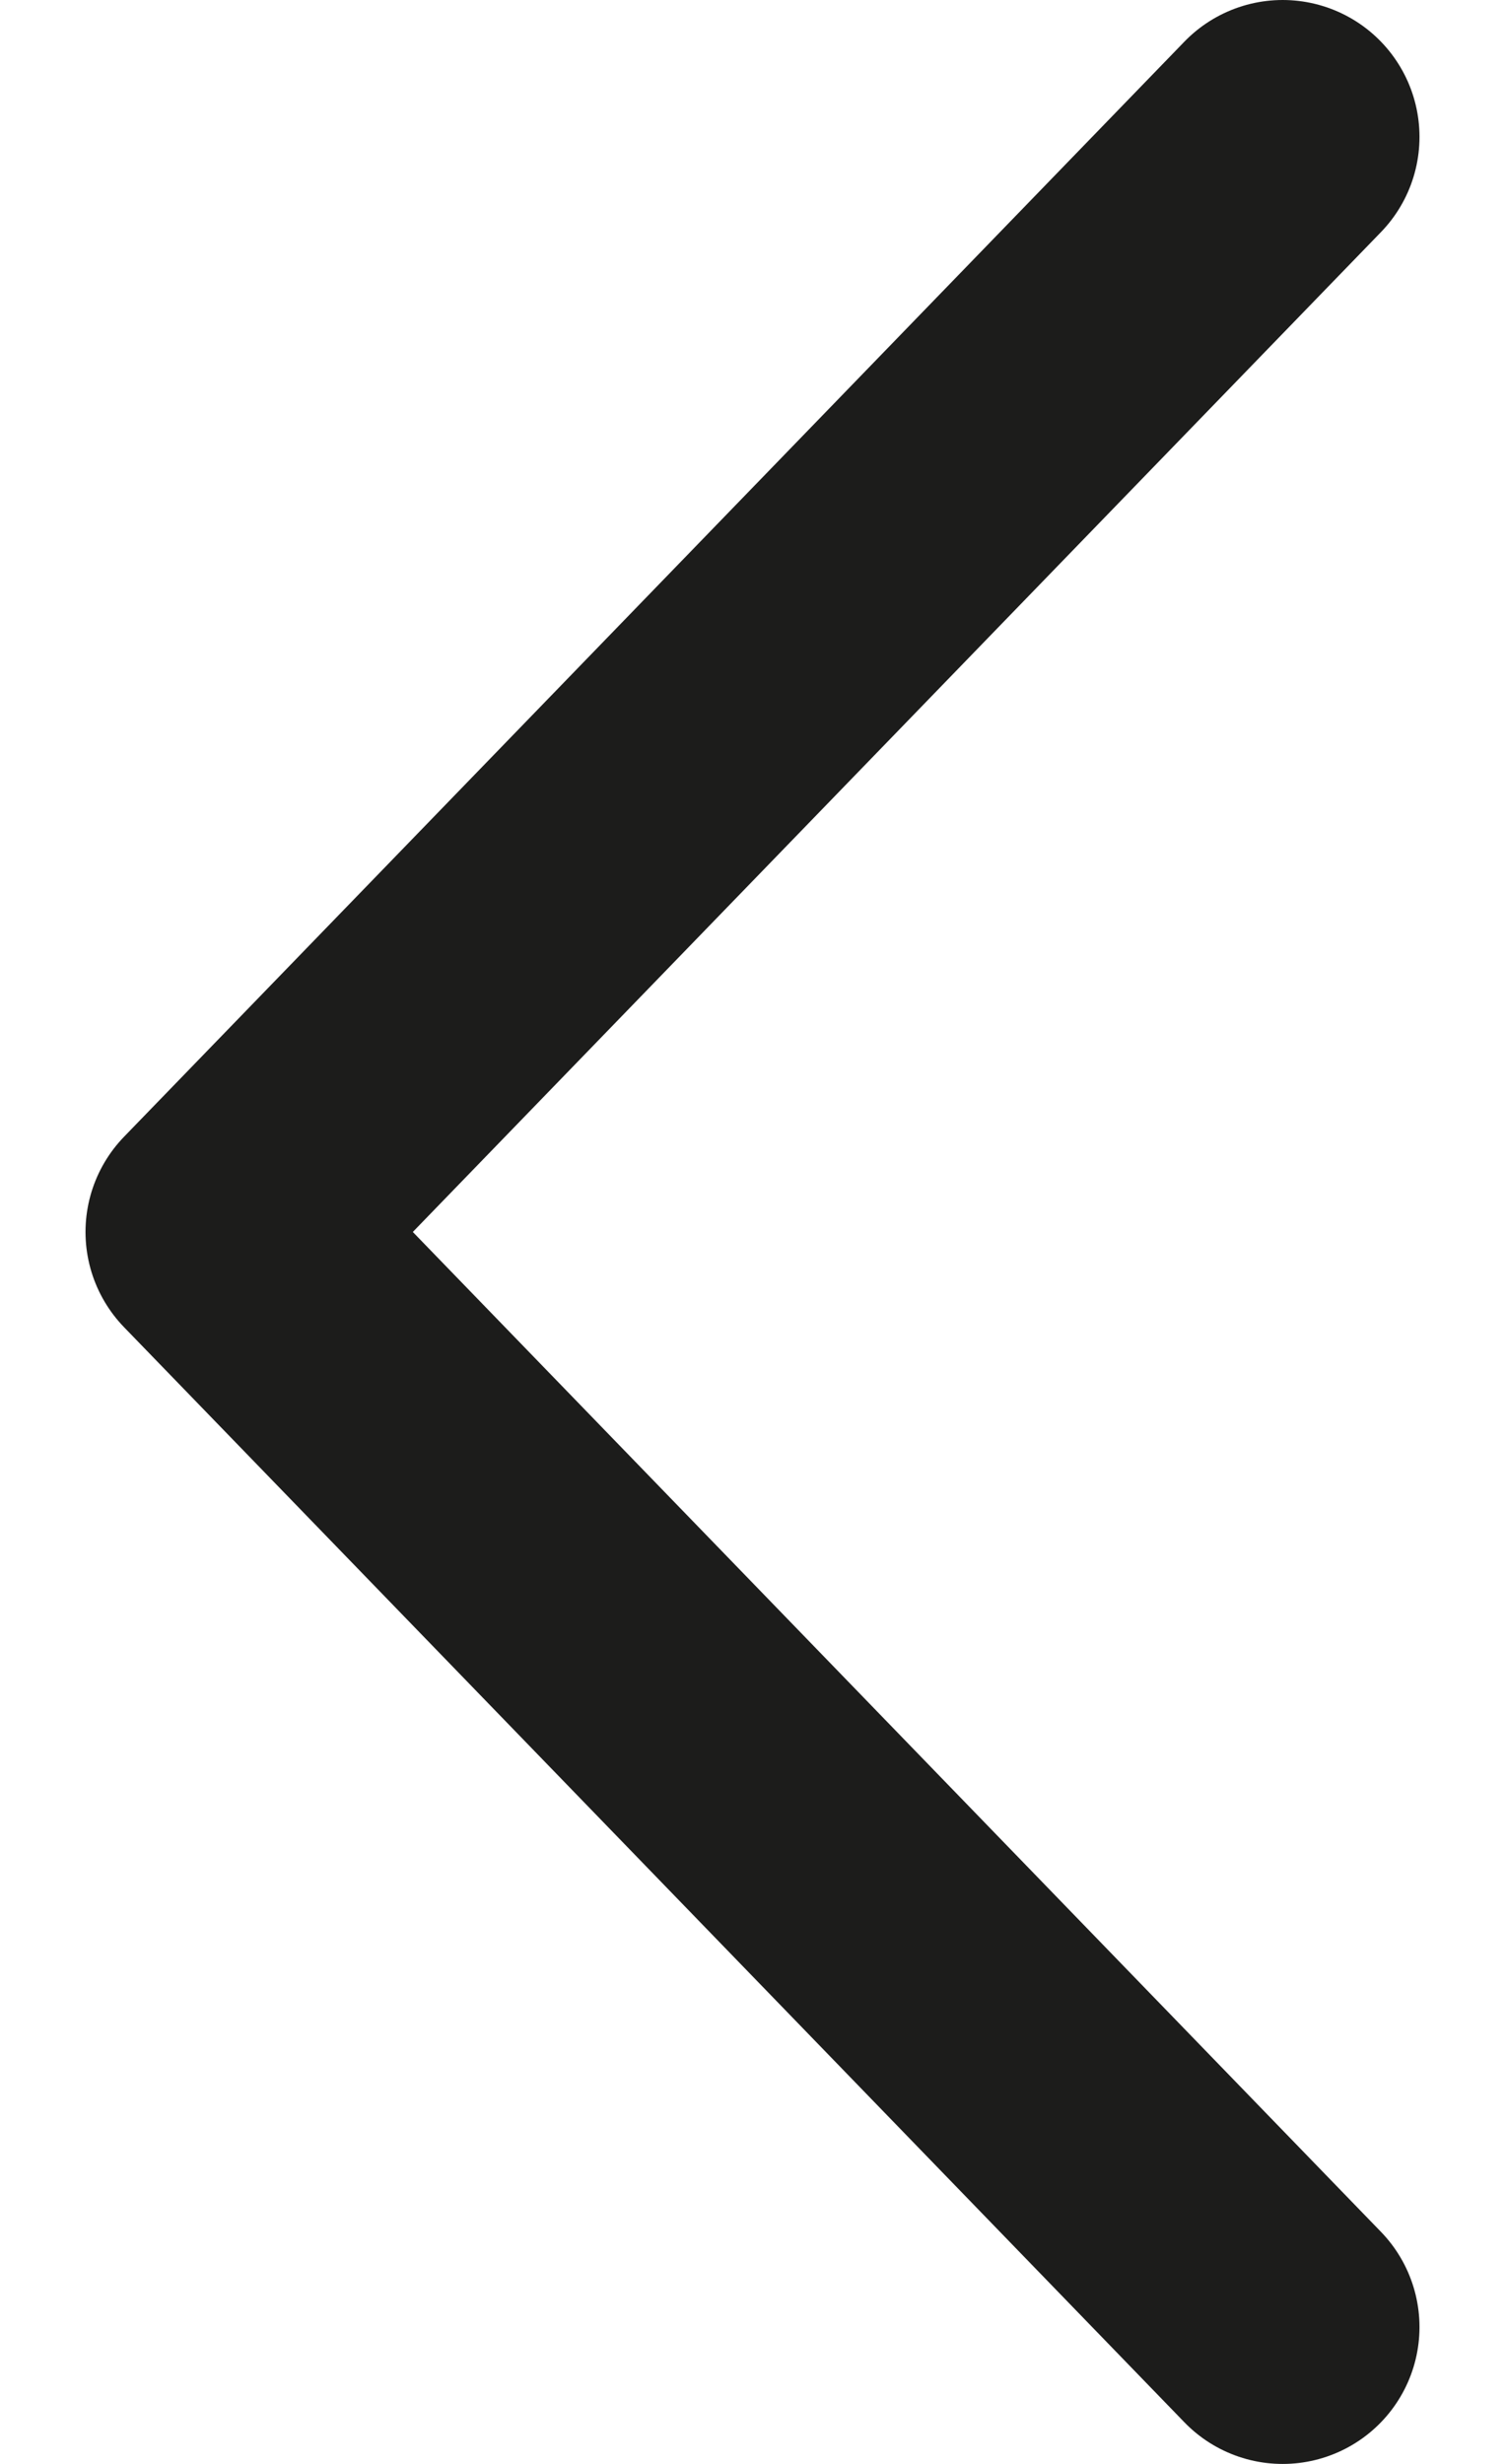
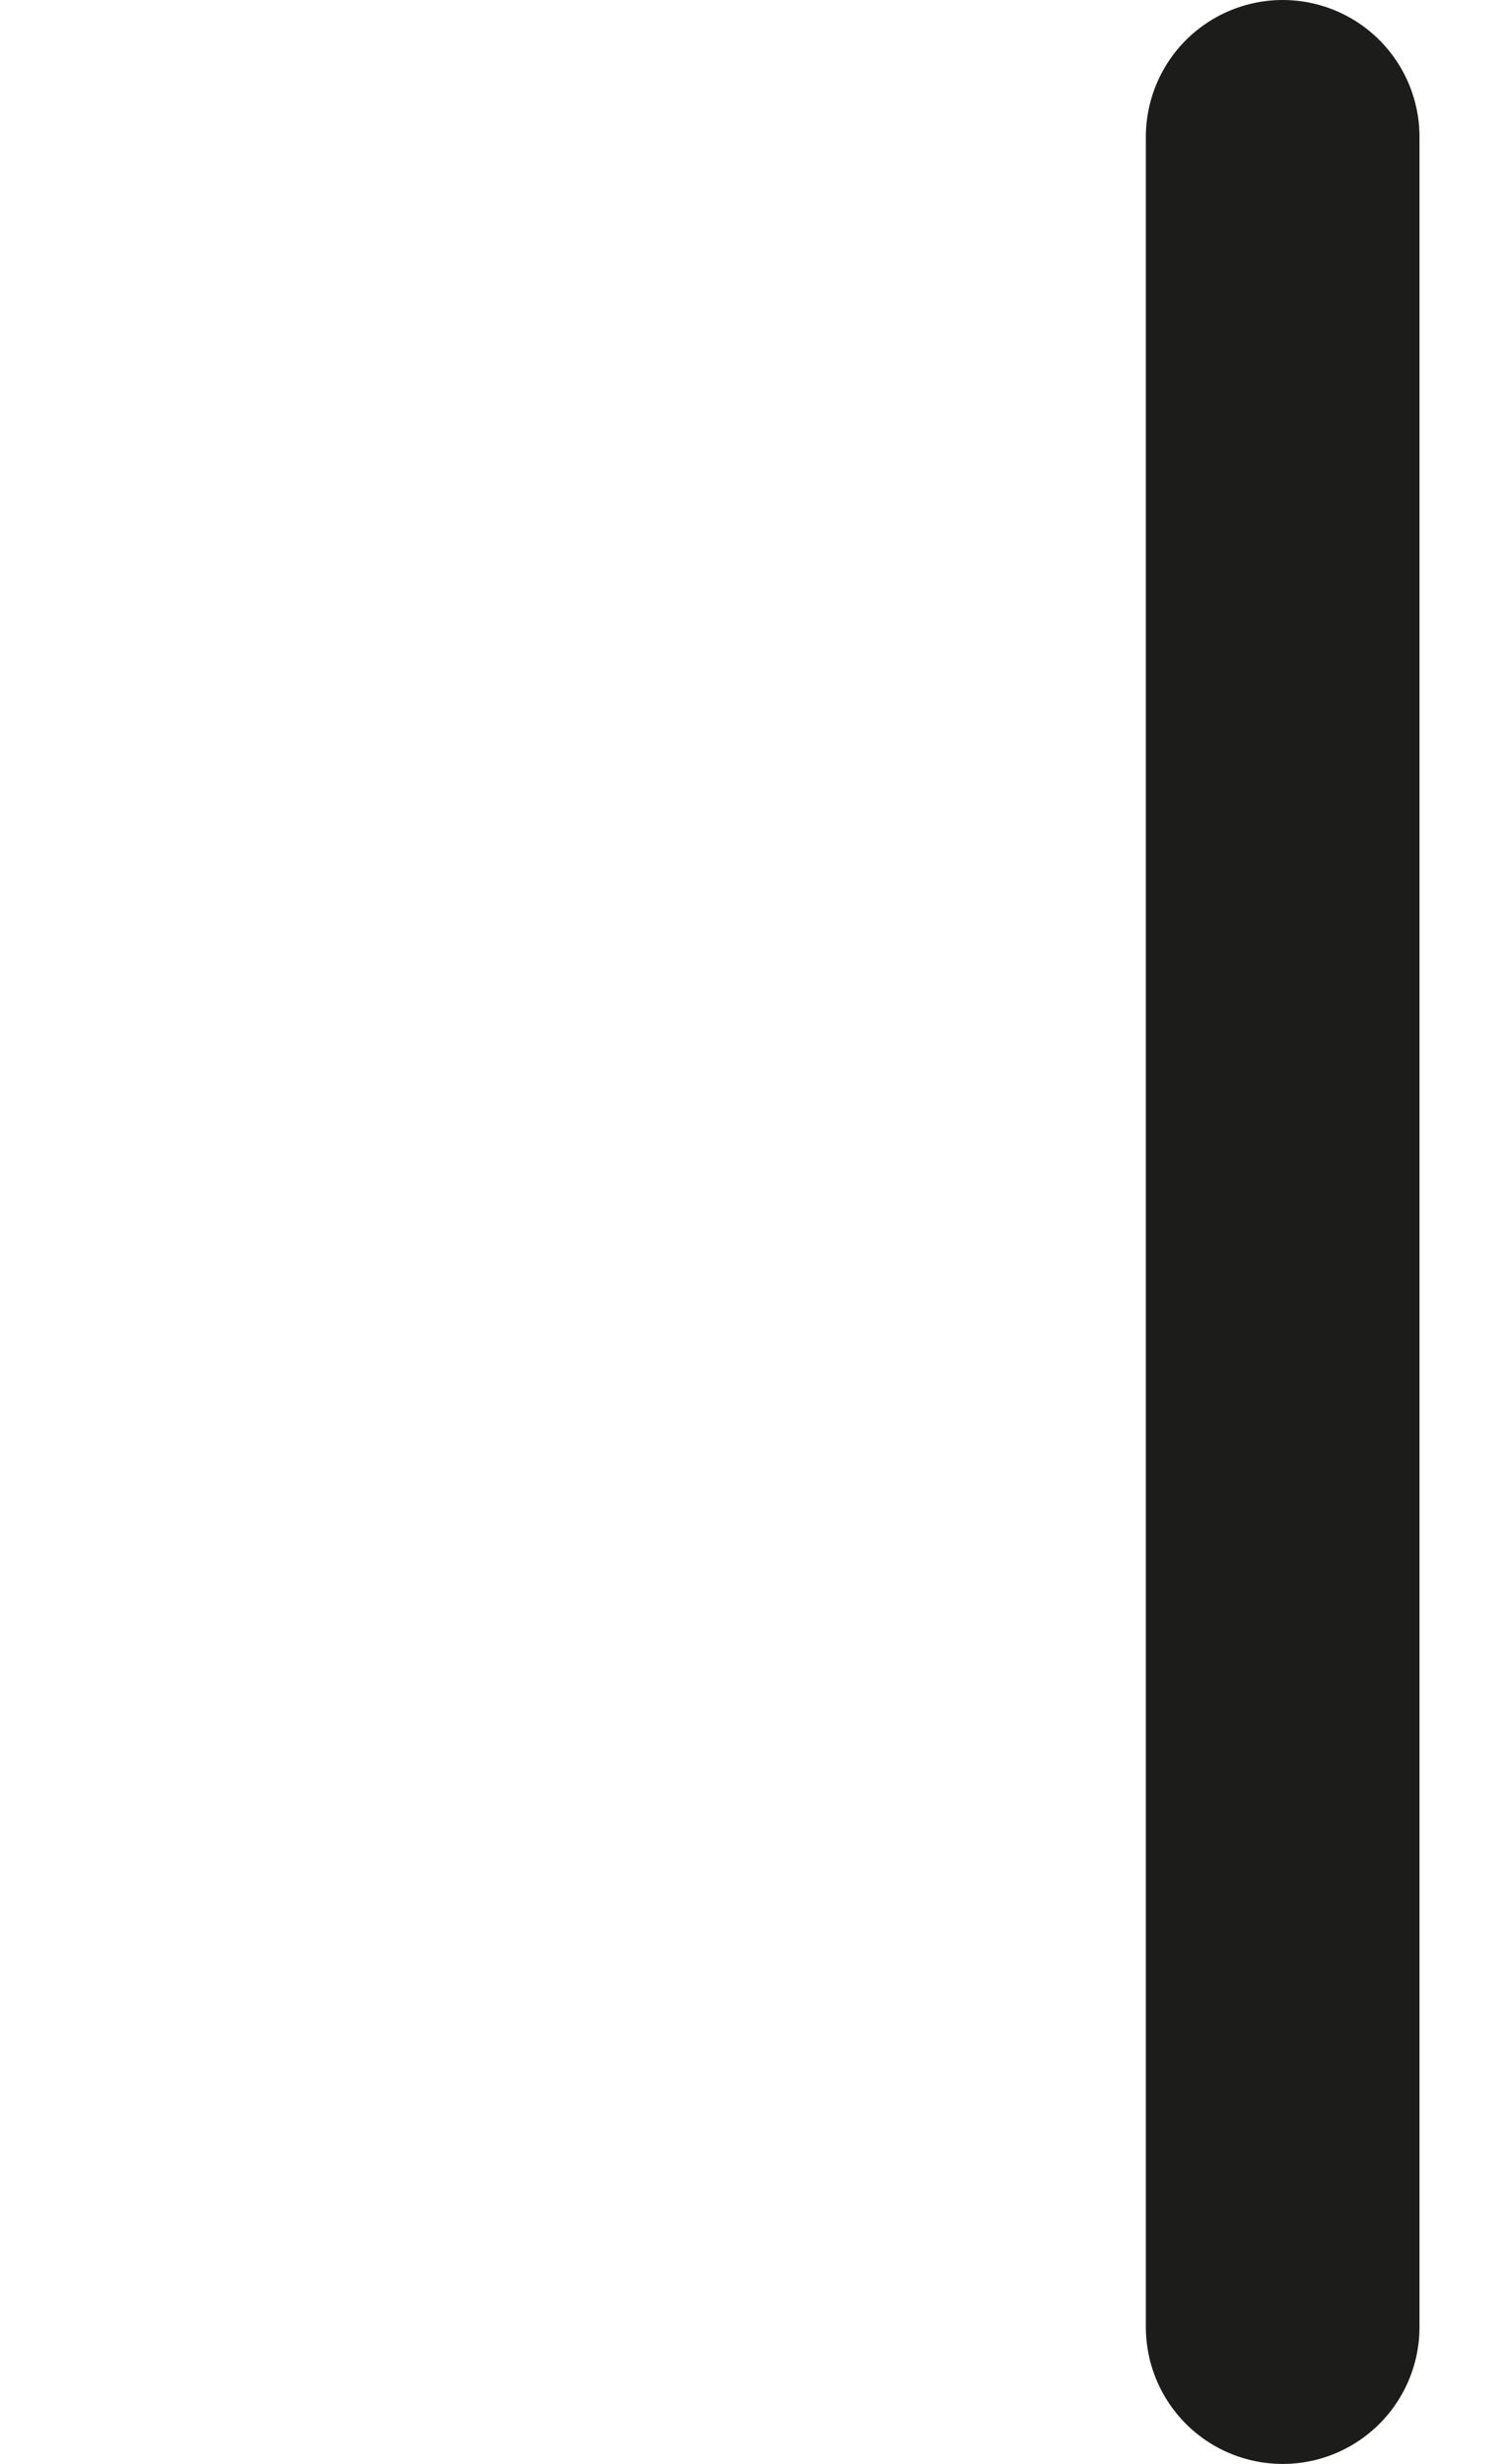
<svg xmlns="http://www.w3.org/2000/svg" width="11" height="18" viewBox="0 0 11 18" fill="none">
-   <path d="M9.375 1L1.625 9L9.375 17" stroke="#1C1C1B" stroke-width="2" stroke-linecap="round" stroke-linejoin="round" />
+   <path d="M9.375 1L9.375 17" stroke="#1C1C1B" stroke-width="2" stroke-linecap="round" stroke-linejoin="round" />
</svg>